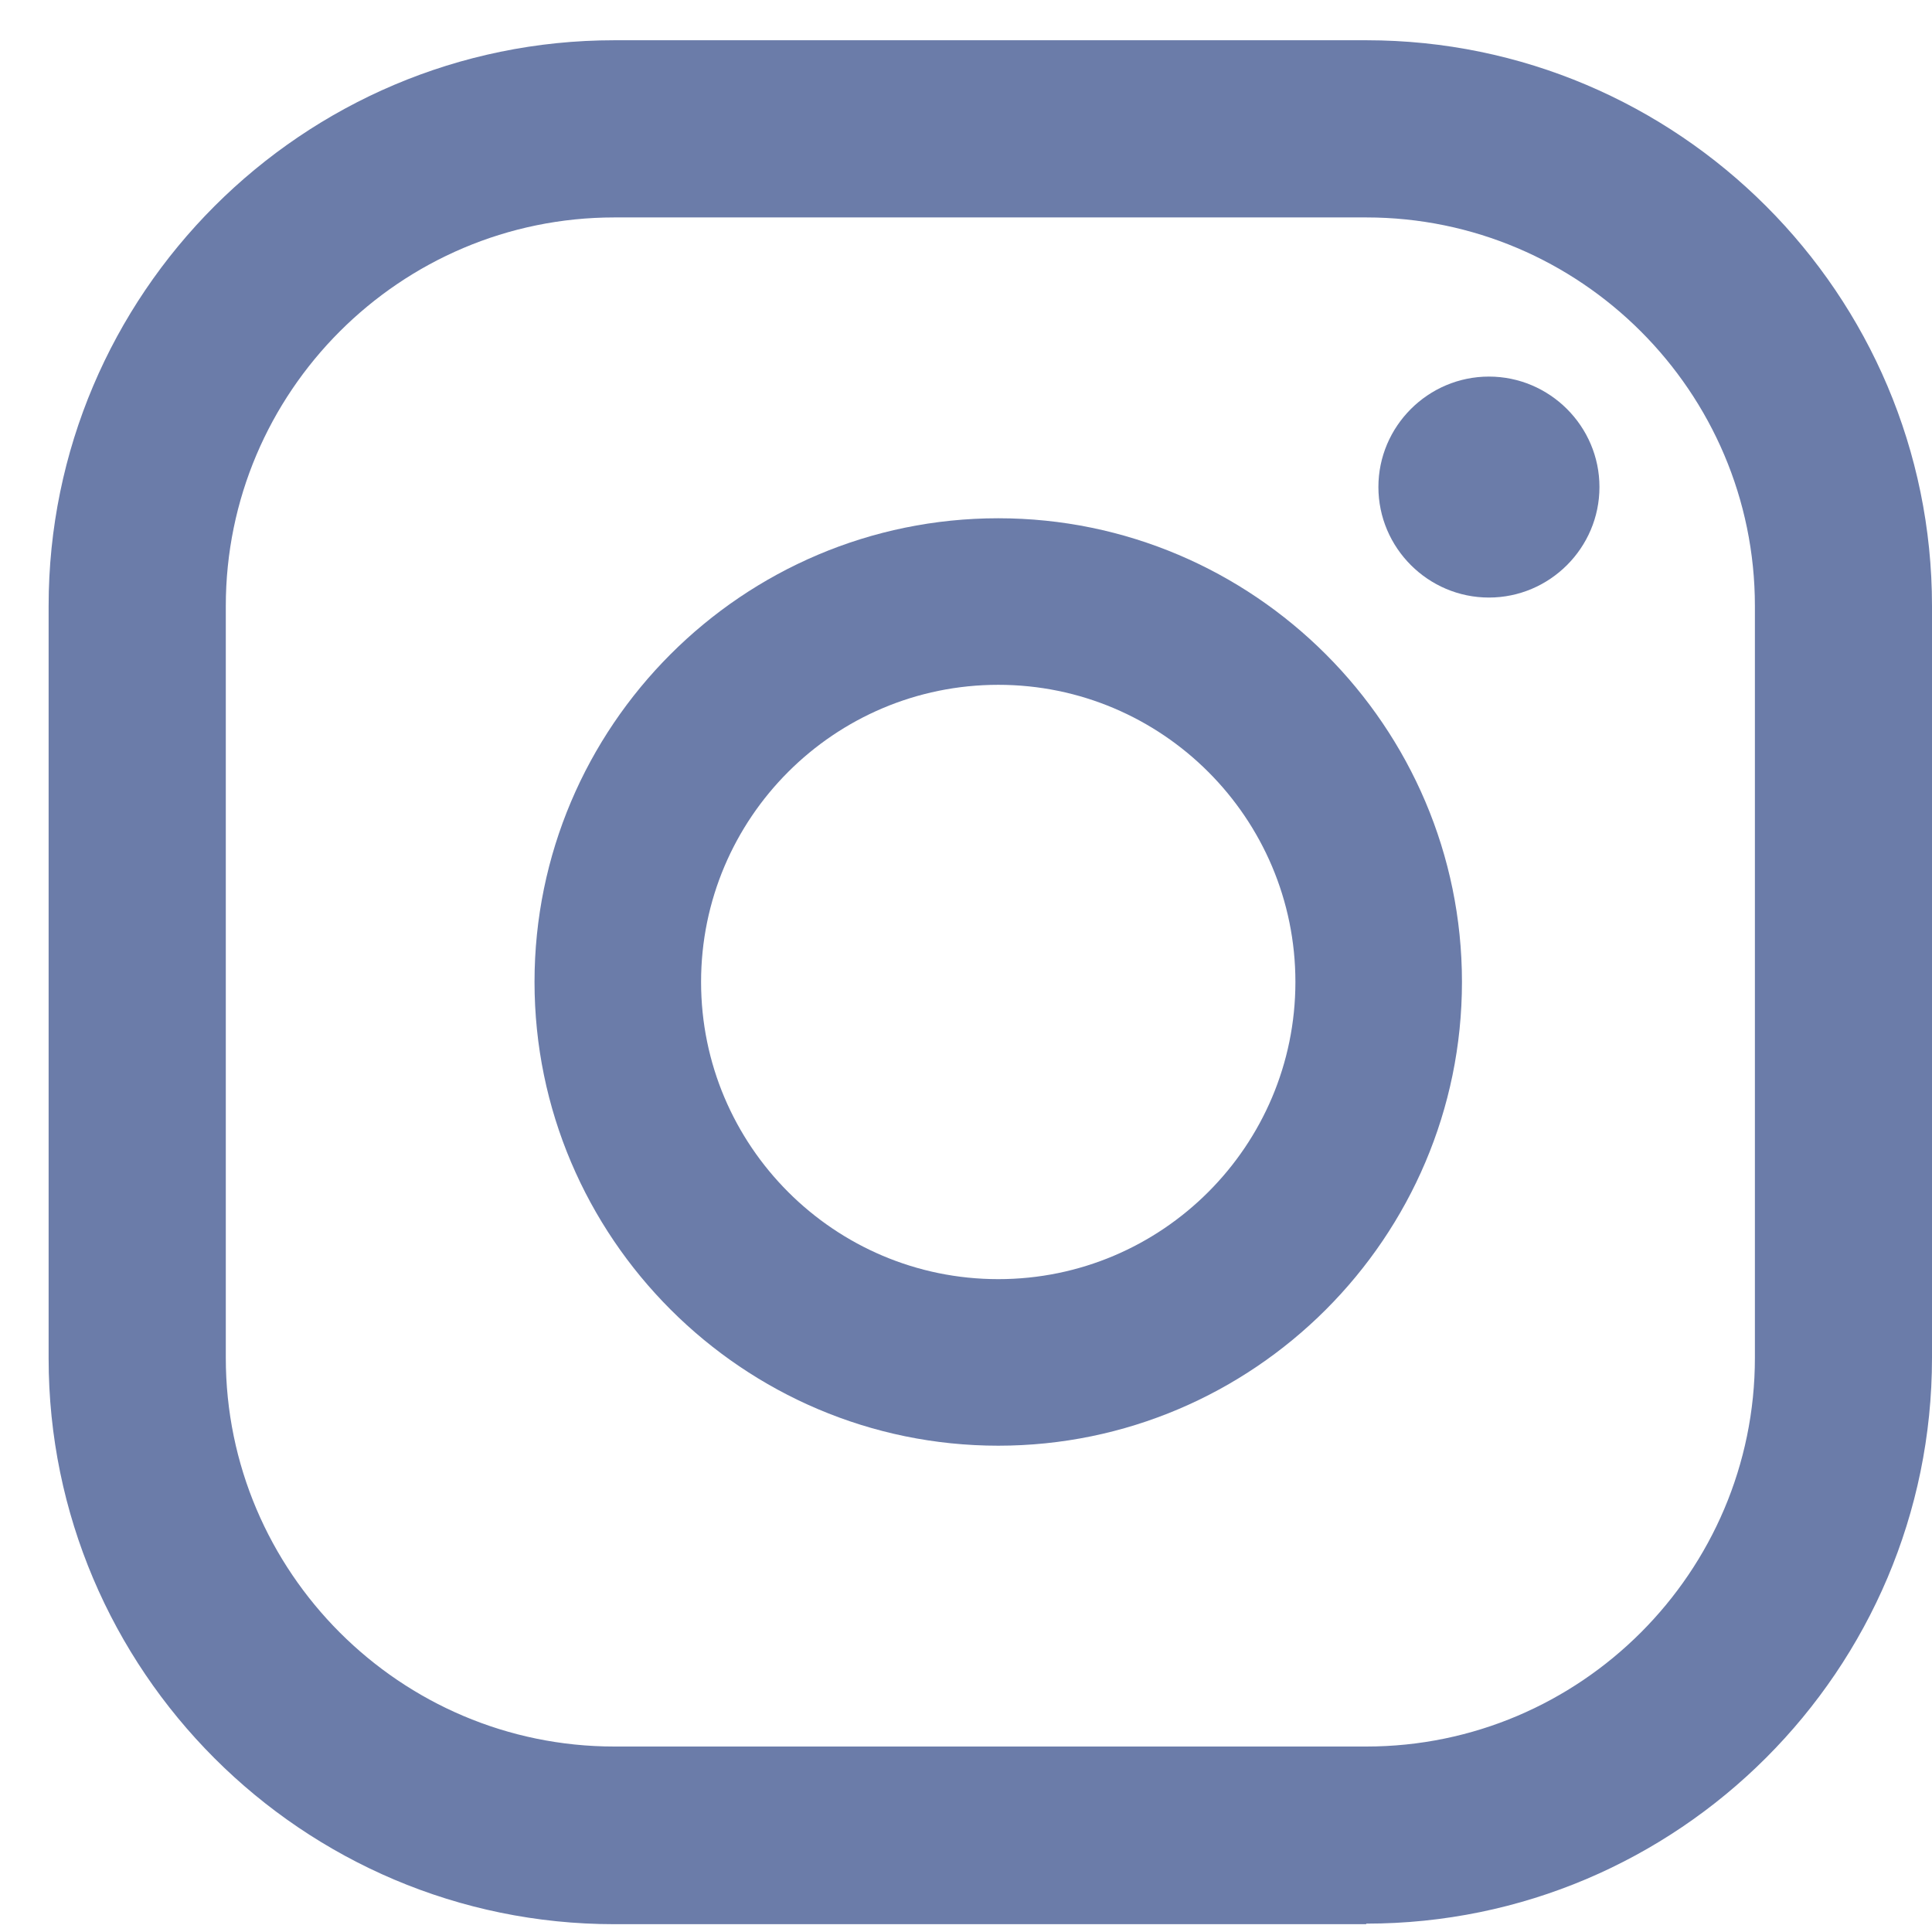
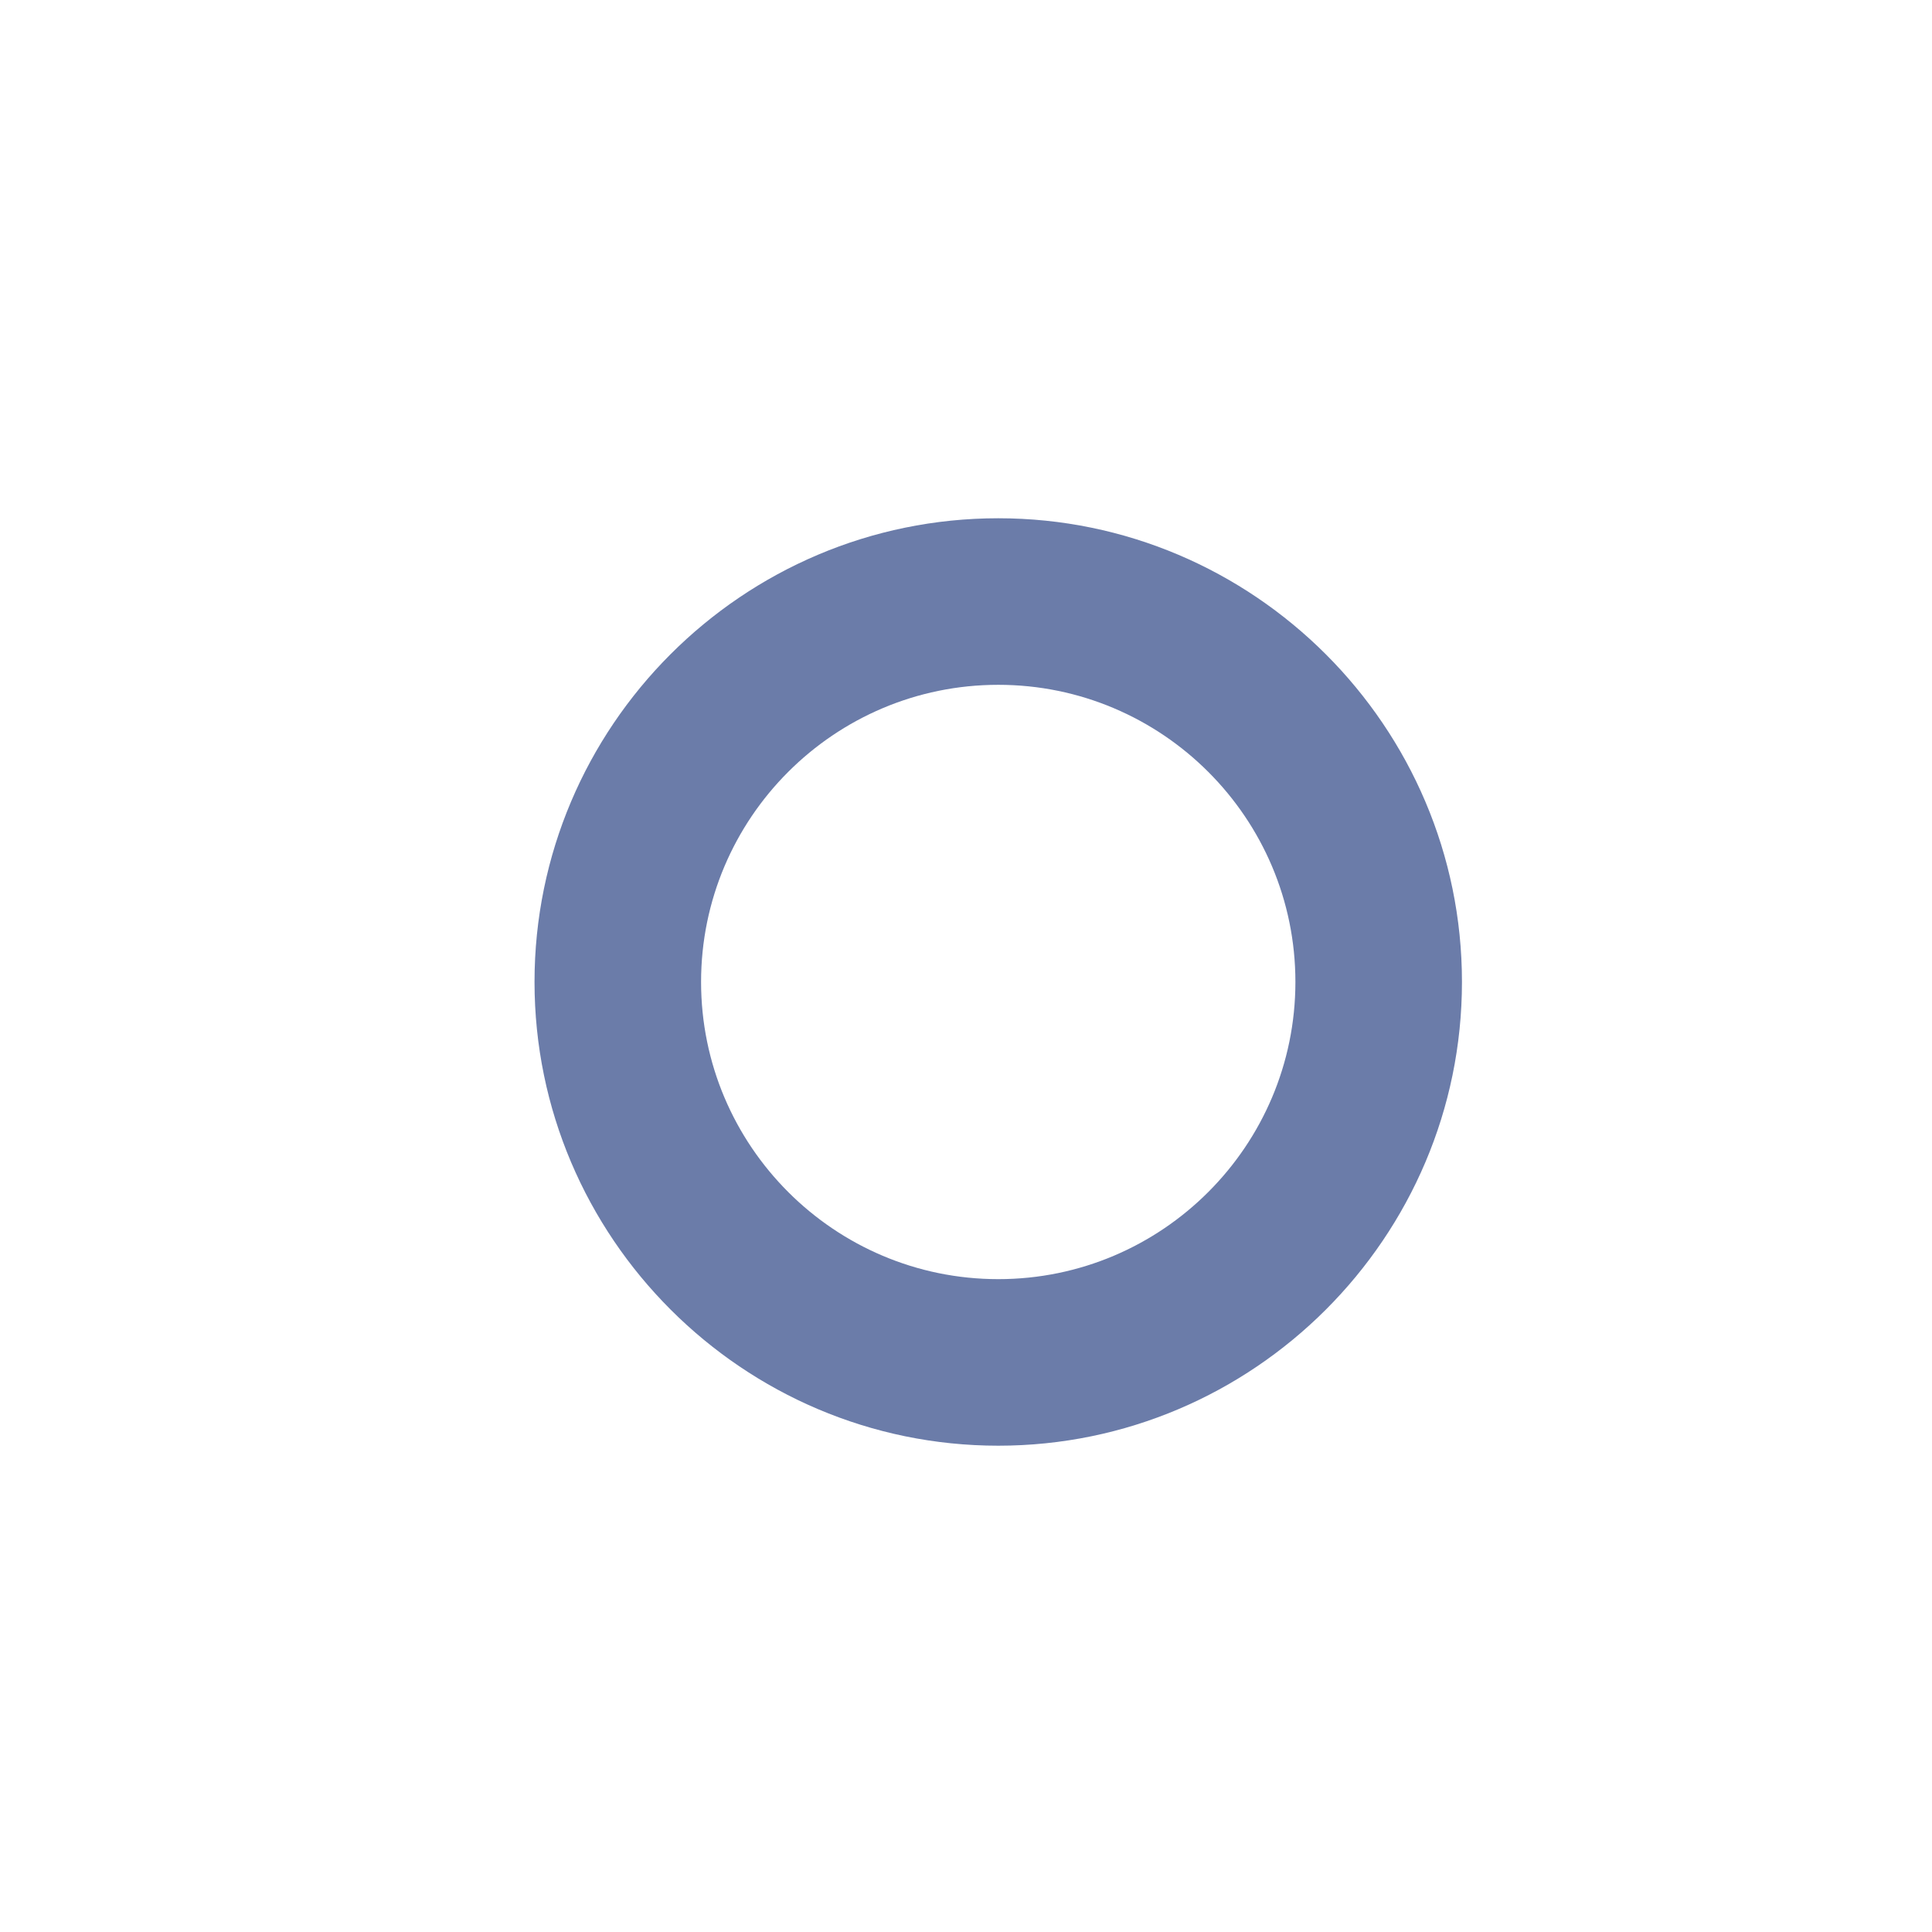
<svg xmlns="http://www.w3.org/2000/svg" width="24" height="24" viewBox="0 0 24 24" fill="none">
-   <path d="M18.496 4.678C17.741 4.678 17.123 5.295 17.123 6.05C17.123 6.806 17.741 7.423 18.496 7.423C19.251 7.423 19.869 6.806 19.869 6.05C19.869 5.295 19.251 4.678 18.496 4.678Z" fill="#6B7CA9" />
  <path d="M12.401 6.438C9.222 6.438 6.64 9.026 6.64 12.198C6.64 15.371 9.228 17.959 12.401 17.959C15.573 17.959 18.161 15.371 18.161 12.198C18.161 9.026 15.573 6.438 12.401 6.438ZM12.401 15.89C10.364 15.89 8.709 14.234 8.709 12.198C8.709 10.162 10.364 8.507 12.401 8.507C14.437 8.507 16.092 10.162 16.092 12.198C16.092 14.234 14.437 15.89 12.401 15.89Z" fill="#6B7CA9" />
-   <path d="M16.972 23.903H7.632C3.757 23.903 0.604 20.75 0.604 16.875V7.528C0.604 3.653 3.757 0.5 7.632 0.5H16.972C20.847 0.5 24 3.653 24 7.528V16.868C24 20.744 20.847 23.896 16.972 23.896V23.903ZM7.632 2.701C4.972 2.701 2.805 4.868 2.805 7.528V16.868C2.805 19.528 4.972 21.696 7.632 21.696H16.972C19.632 21.696 21.8 19.528 21.8 16.868V7.528C21.8 4.868 19.632 2.701 16.972 2.701H7.632Z" fill="#6B7CA9" />
</svg>